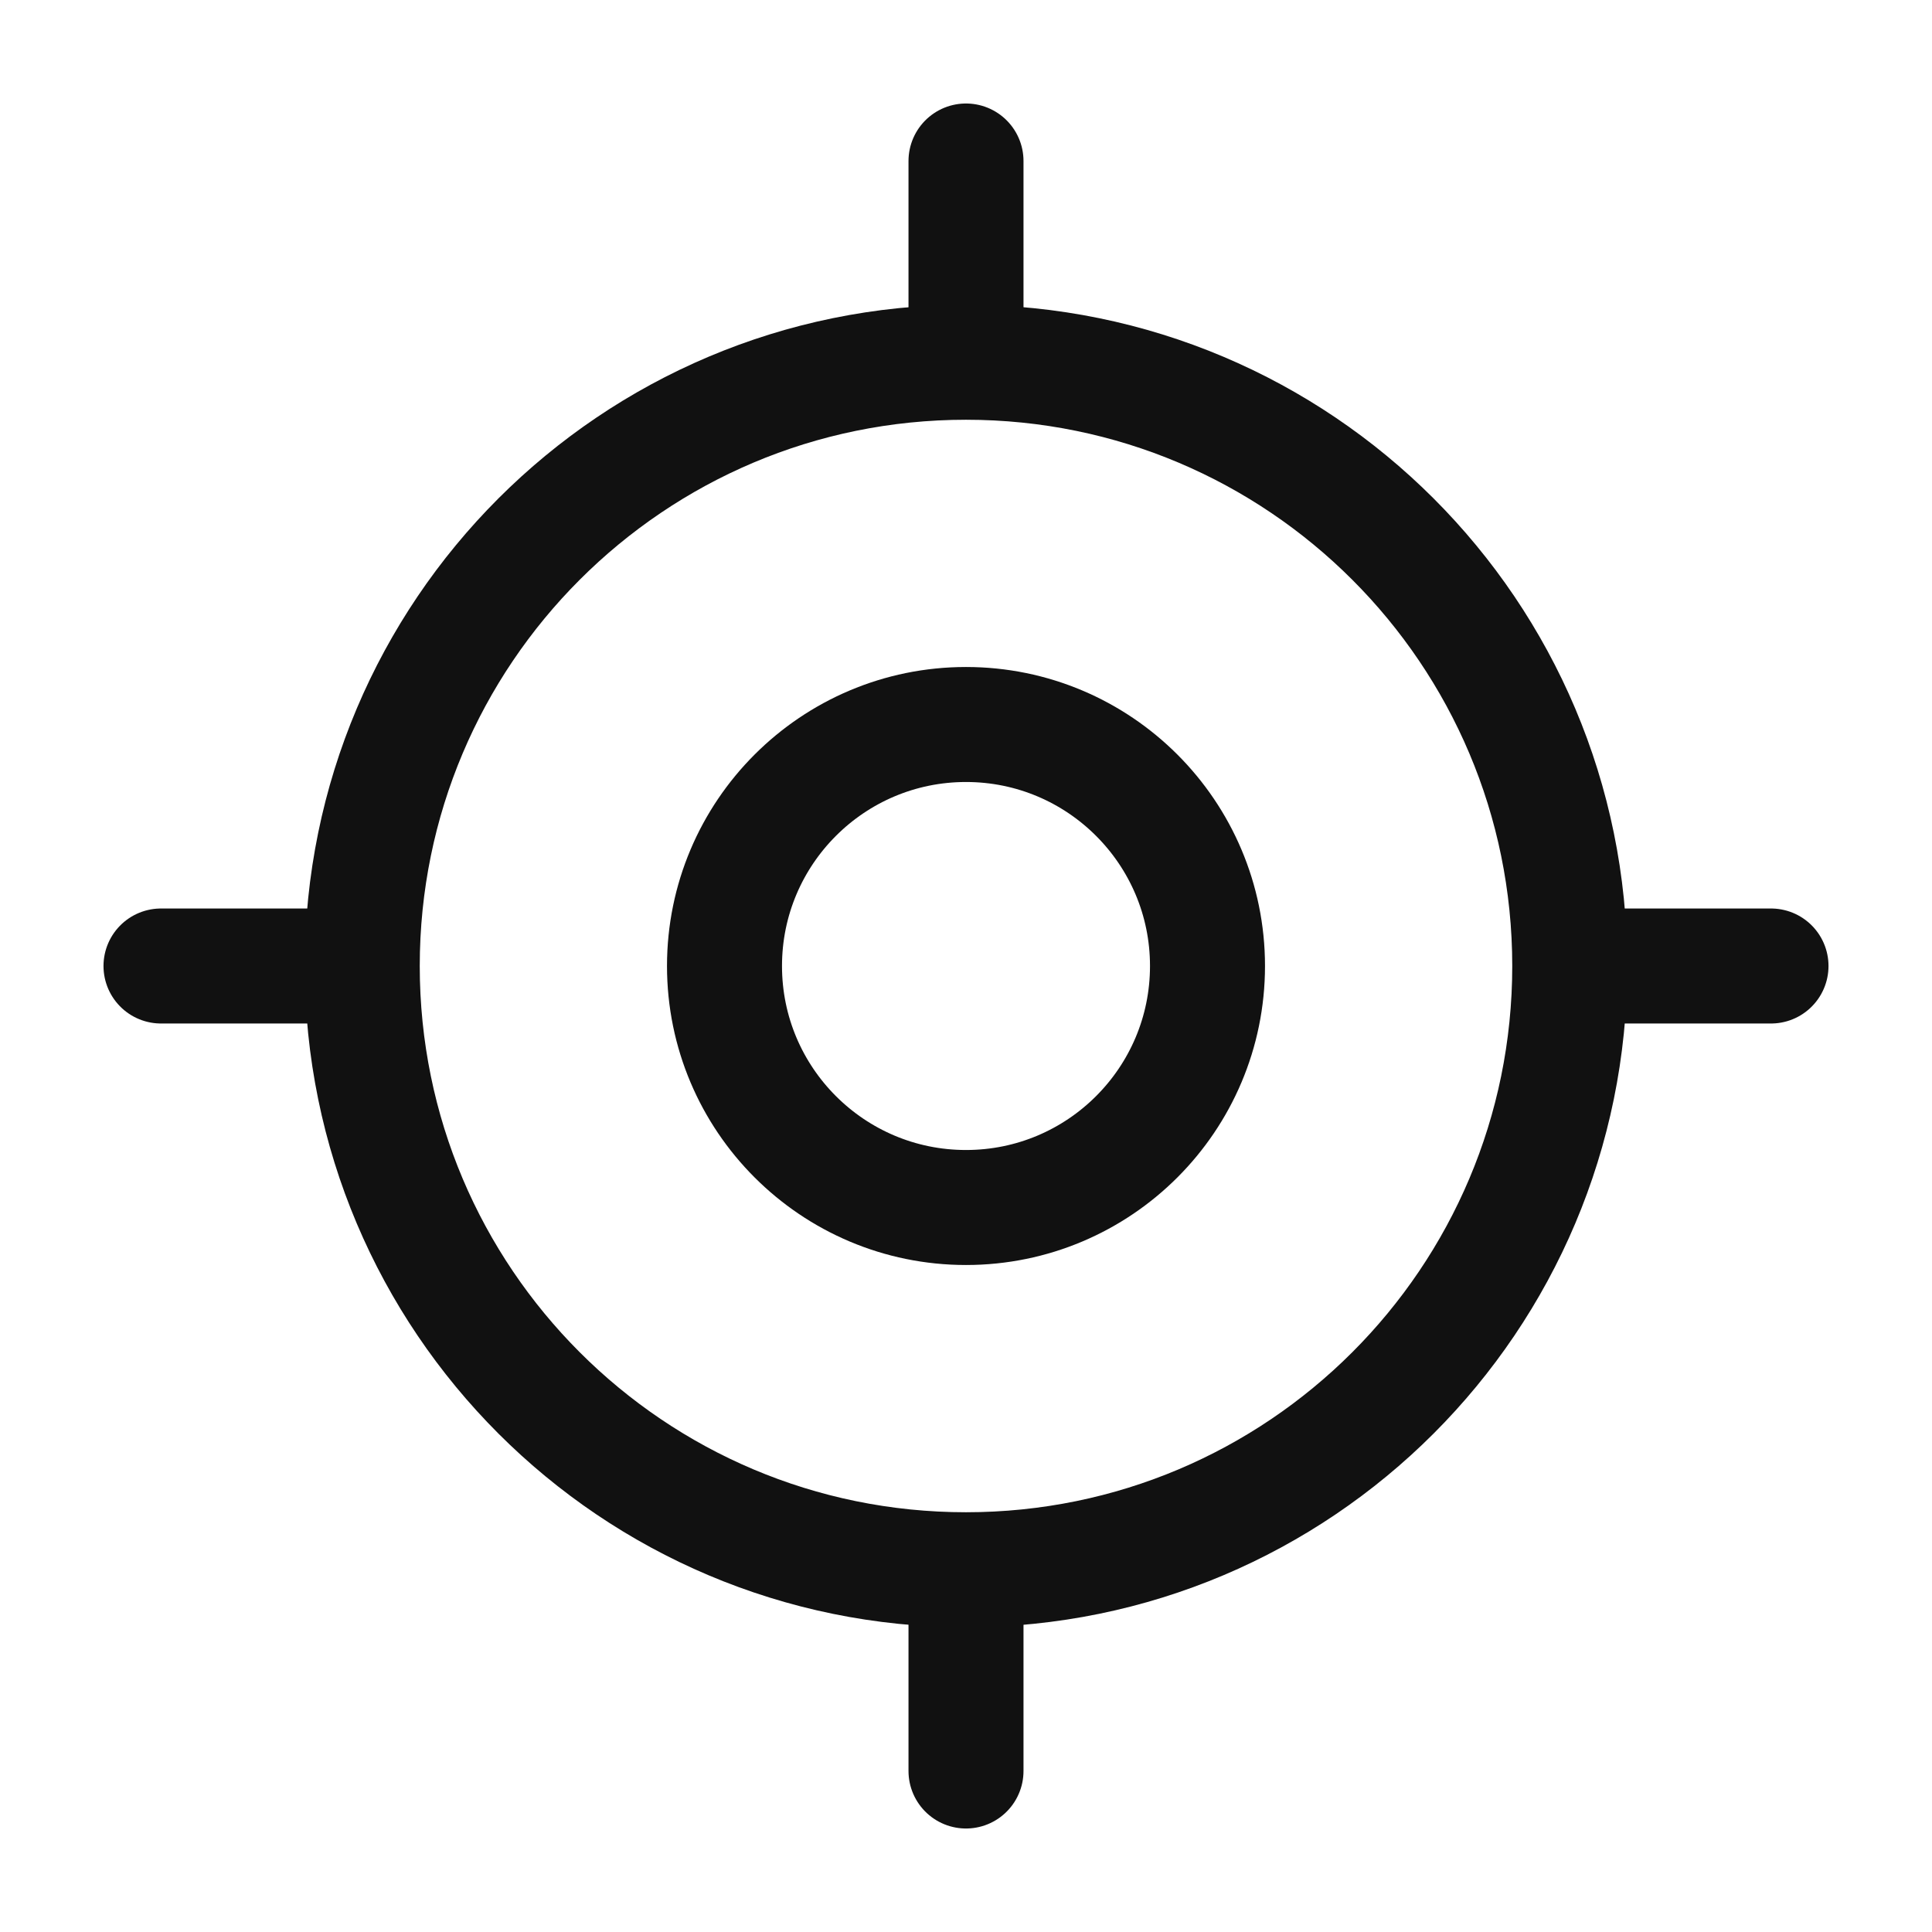
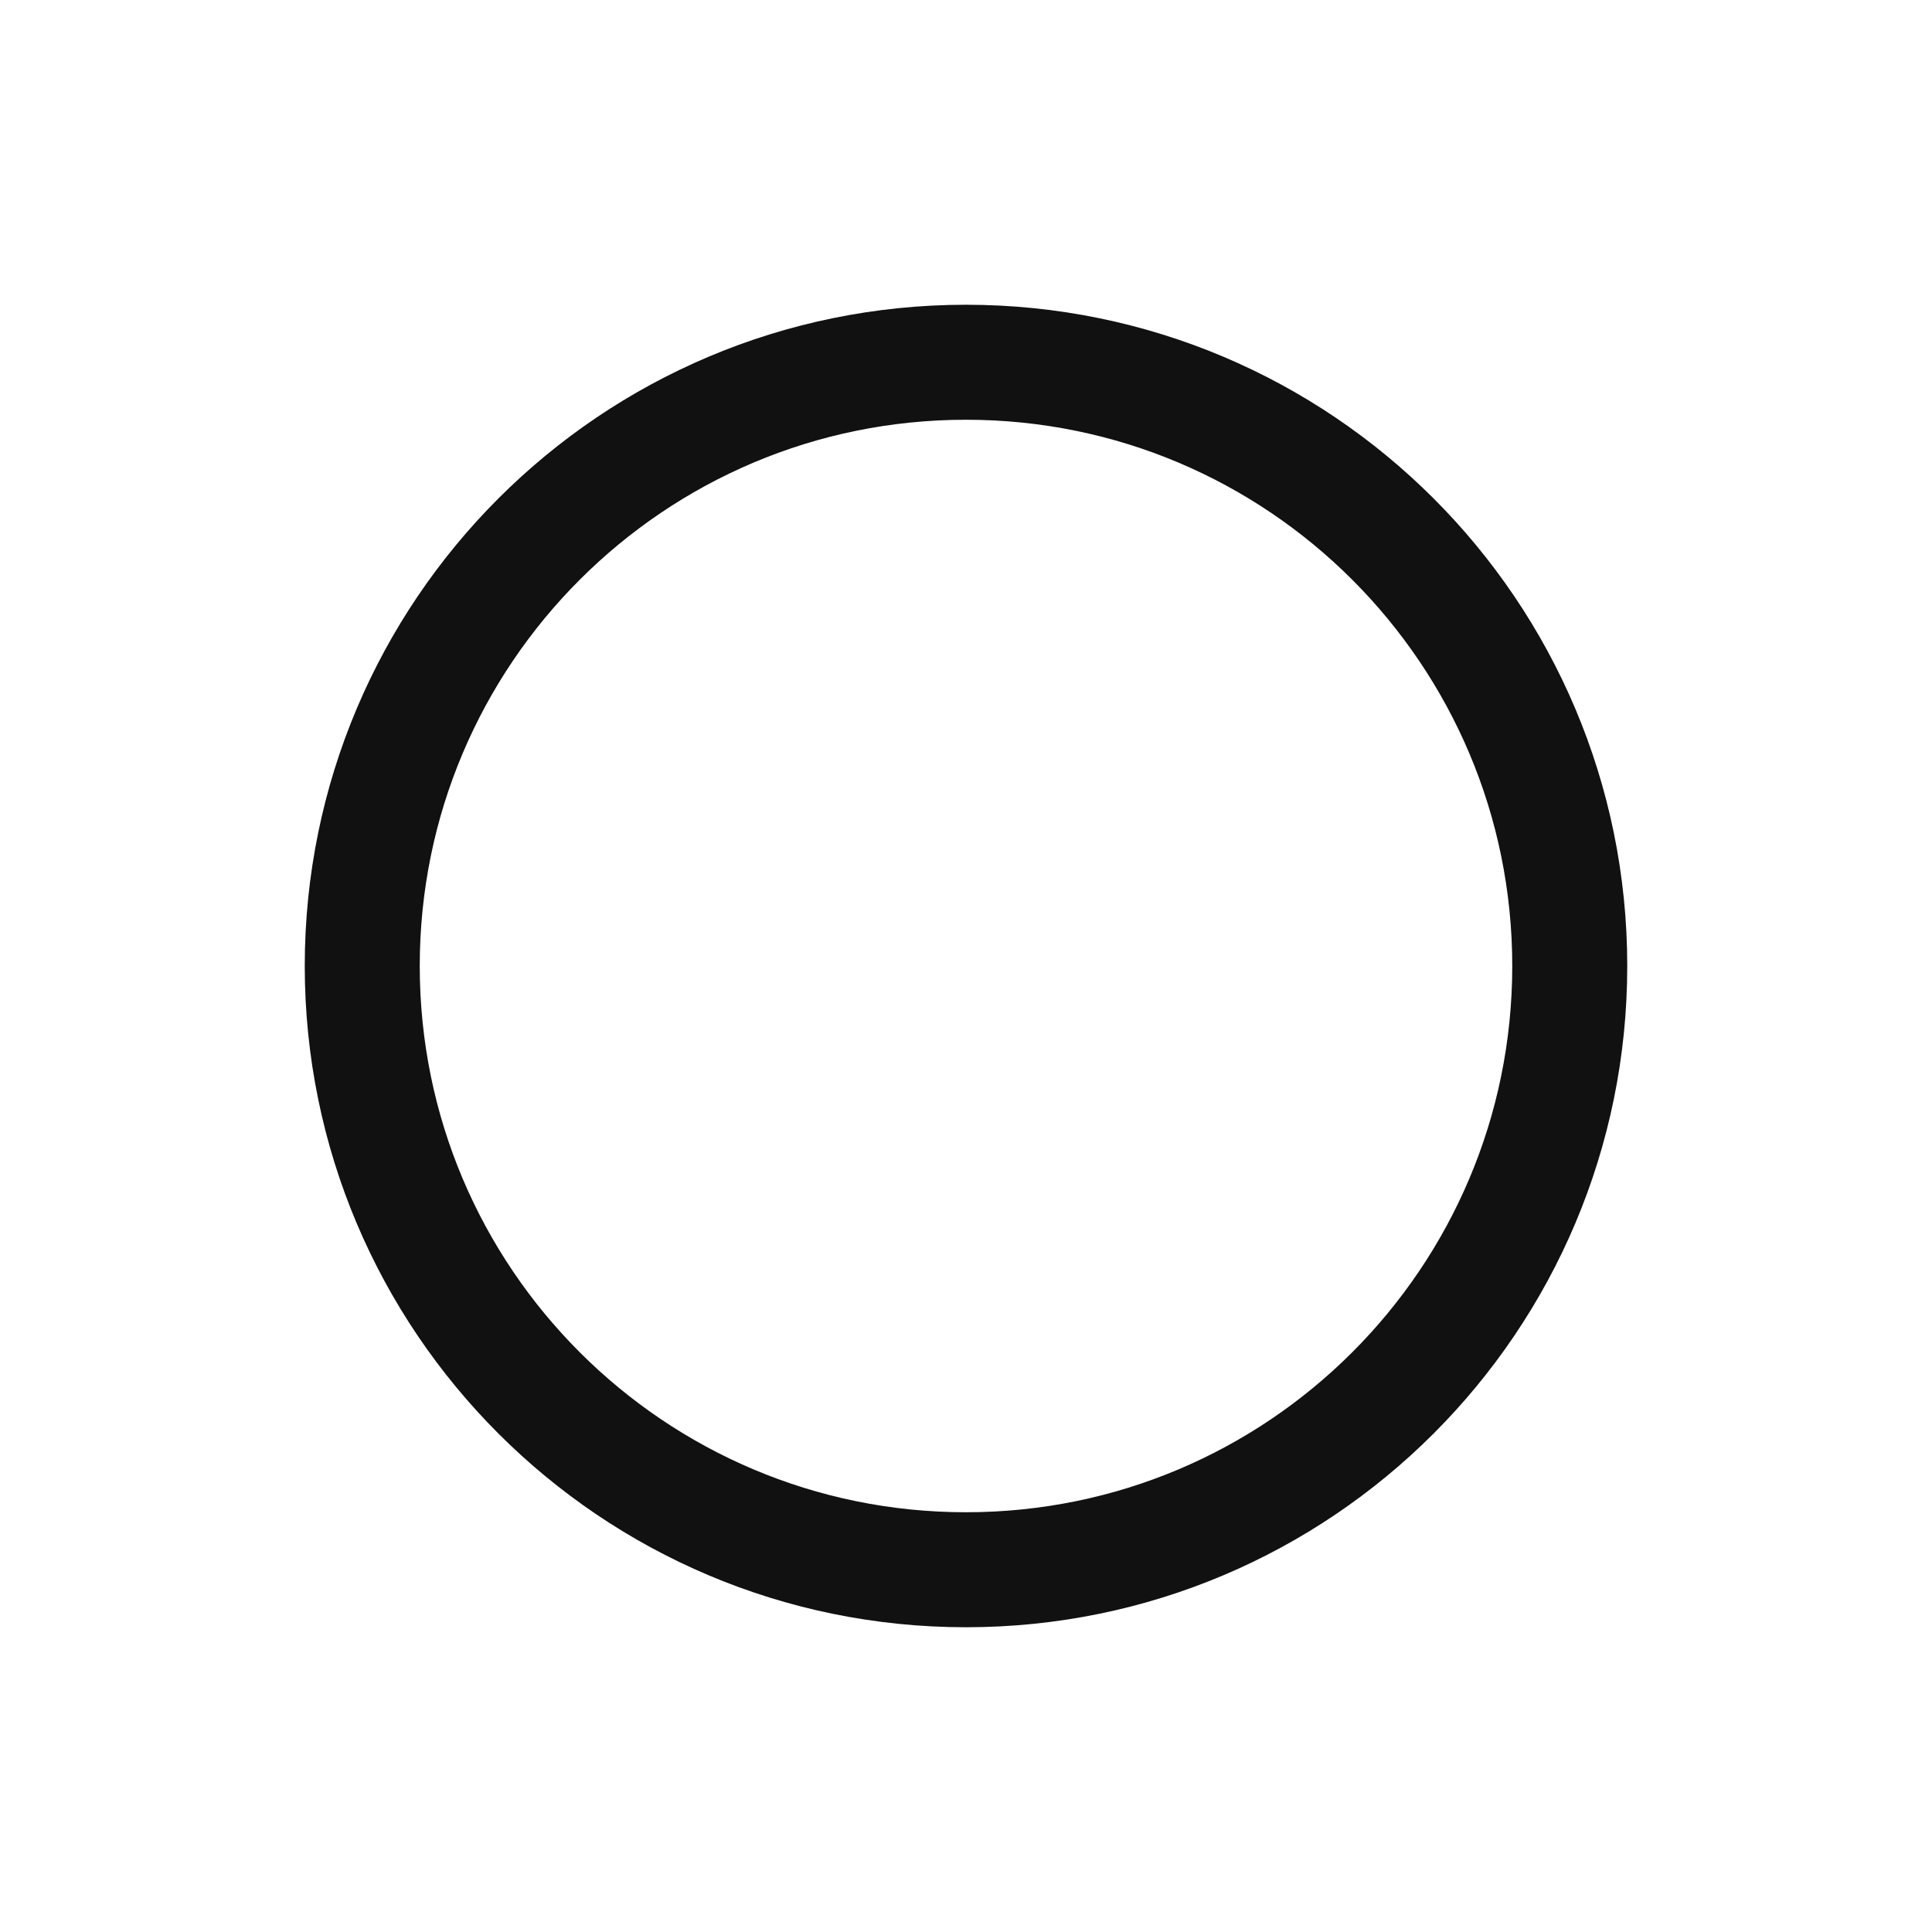
<svg xmlns="http://www.w3.org/2000/svg" width="42" height="42" viewBox="0 0 42 42" fill="none">
  <path d="M21 34.125C28.249 34.125 34.125 28.249 34.125 21C34.125 13.751 28.249 7.875 21 7.875C13.751 7.875 7.875 13.751 7.875 21C7.875 28.249 13.751 34.125 21 34.125Z" stroke="#111111" stroke-width="2.5" stroke-linecap="round" stroke-linejoin="round" />
-   <path d="M21 26.25C23.899 26.25 26.25 23.899 26.25 21C26.25 18.101 23.899 15.75 21 15.75C18.101 15.75 15.75 18.101 15.75 21C15.75 23.899 18.101 26.25 21 26.25Z" stroke="#111111" stroke-width="2.5" stroke-linecap="round" stroke-linejoin="round" />
-   <path d="M21 7V3.5" stroke="#111111" stroke-width="2.5" stroke-linecap="round" stroke-linejoin="round" />
-   <path d="M7 21H3.5" stroke="#111111" stroke-width="2.5" stroke-linecap="round" stroke-linejoin="round" />
-   <path d="M21 35V38.5" stroke="#111111" stroke-width="2.5" stroke-linecap="round" stroke-linejoin="round" />
-   <path d="M35 21H38.5" stroke="#111111" stroke-width="2.5" stroke-linecap="round" stroke-linejoin="round" />
</svg>